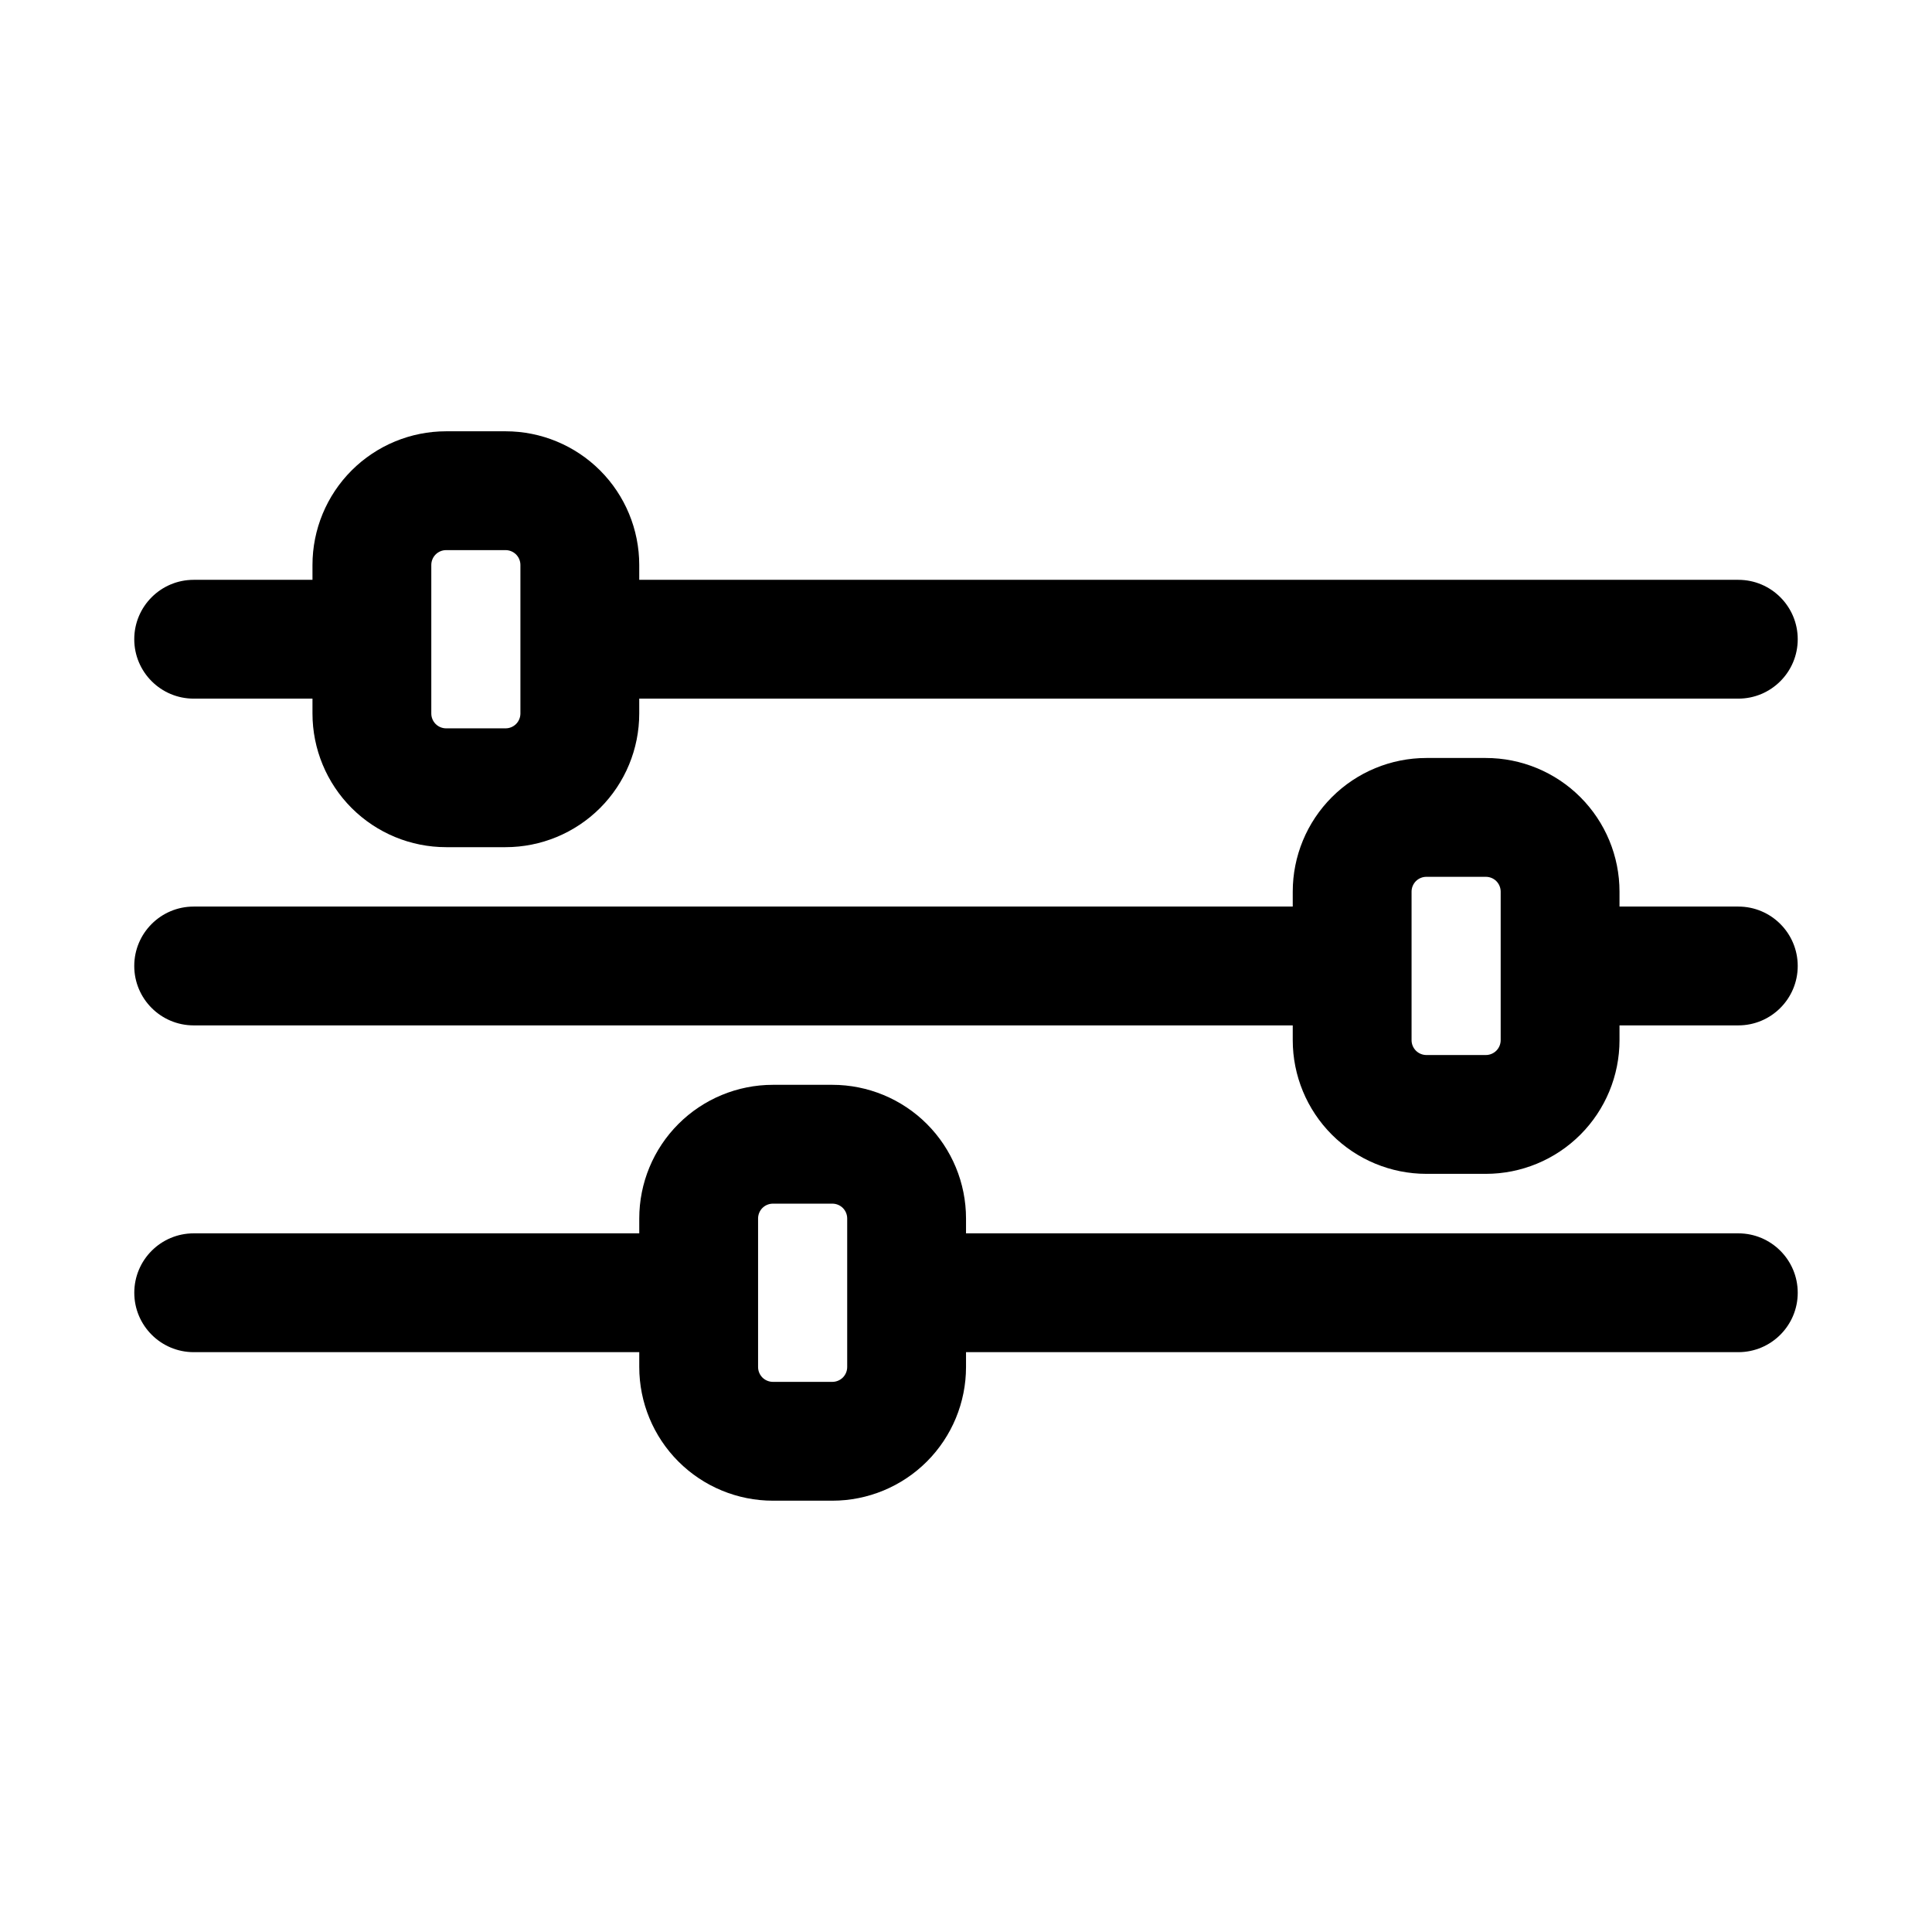
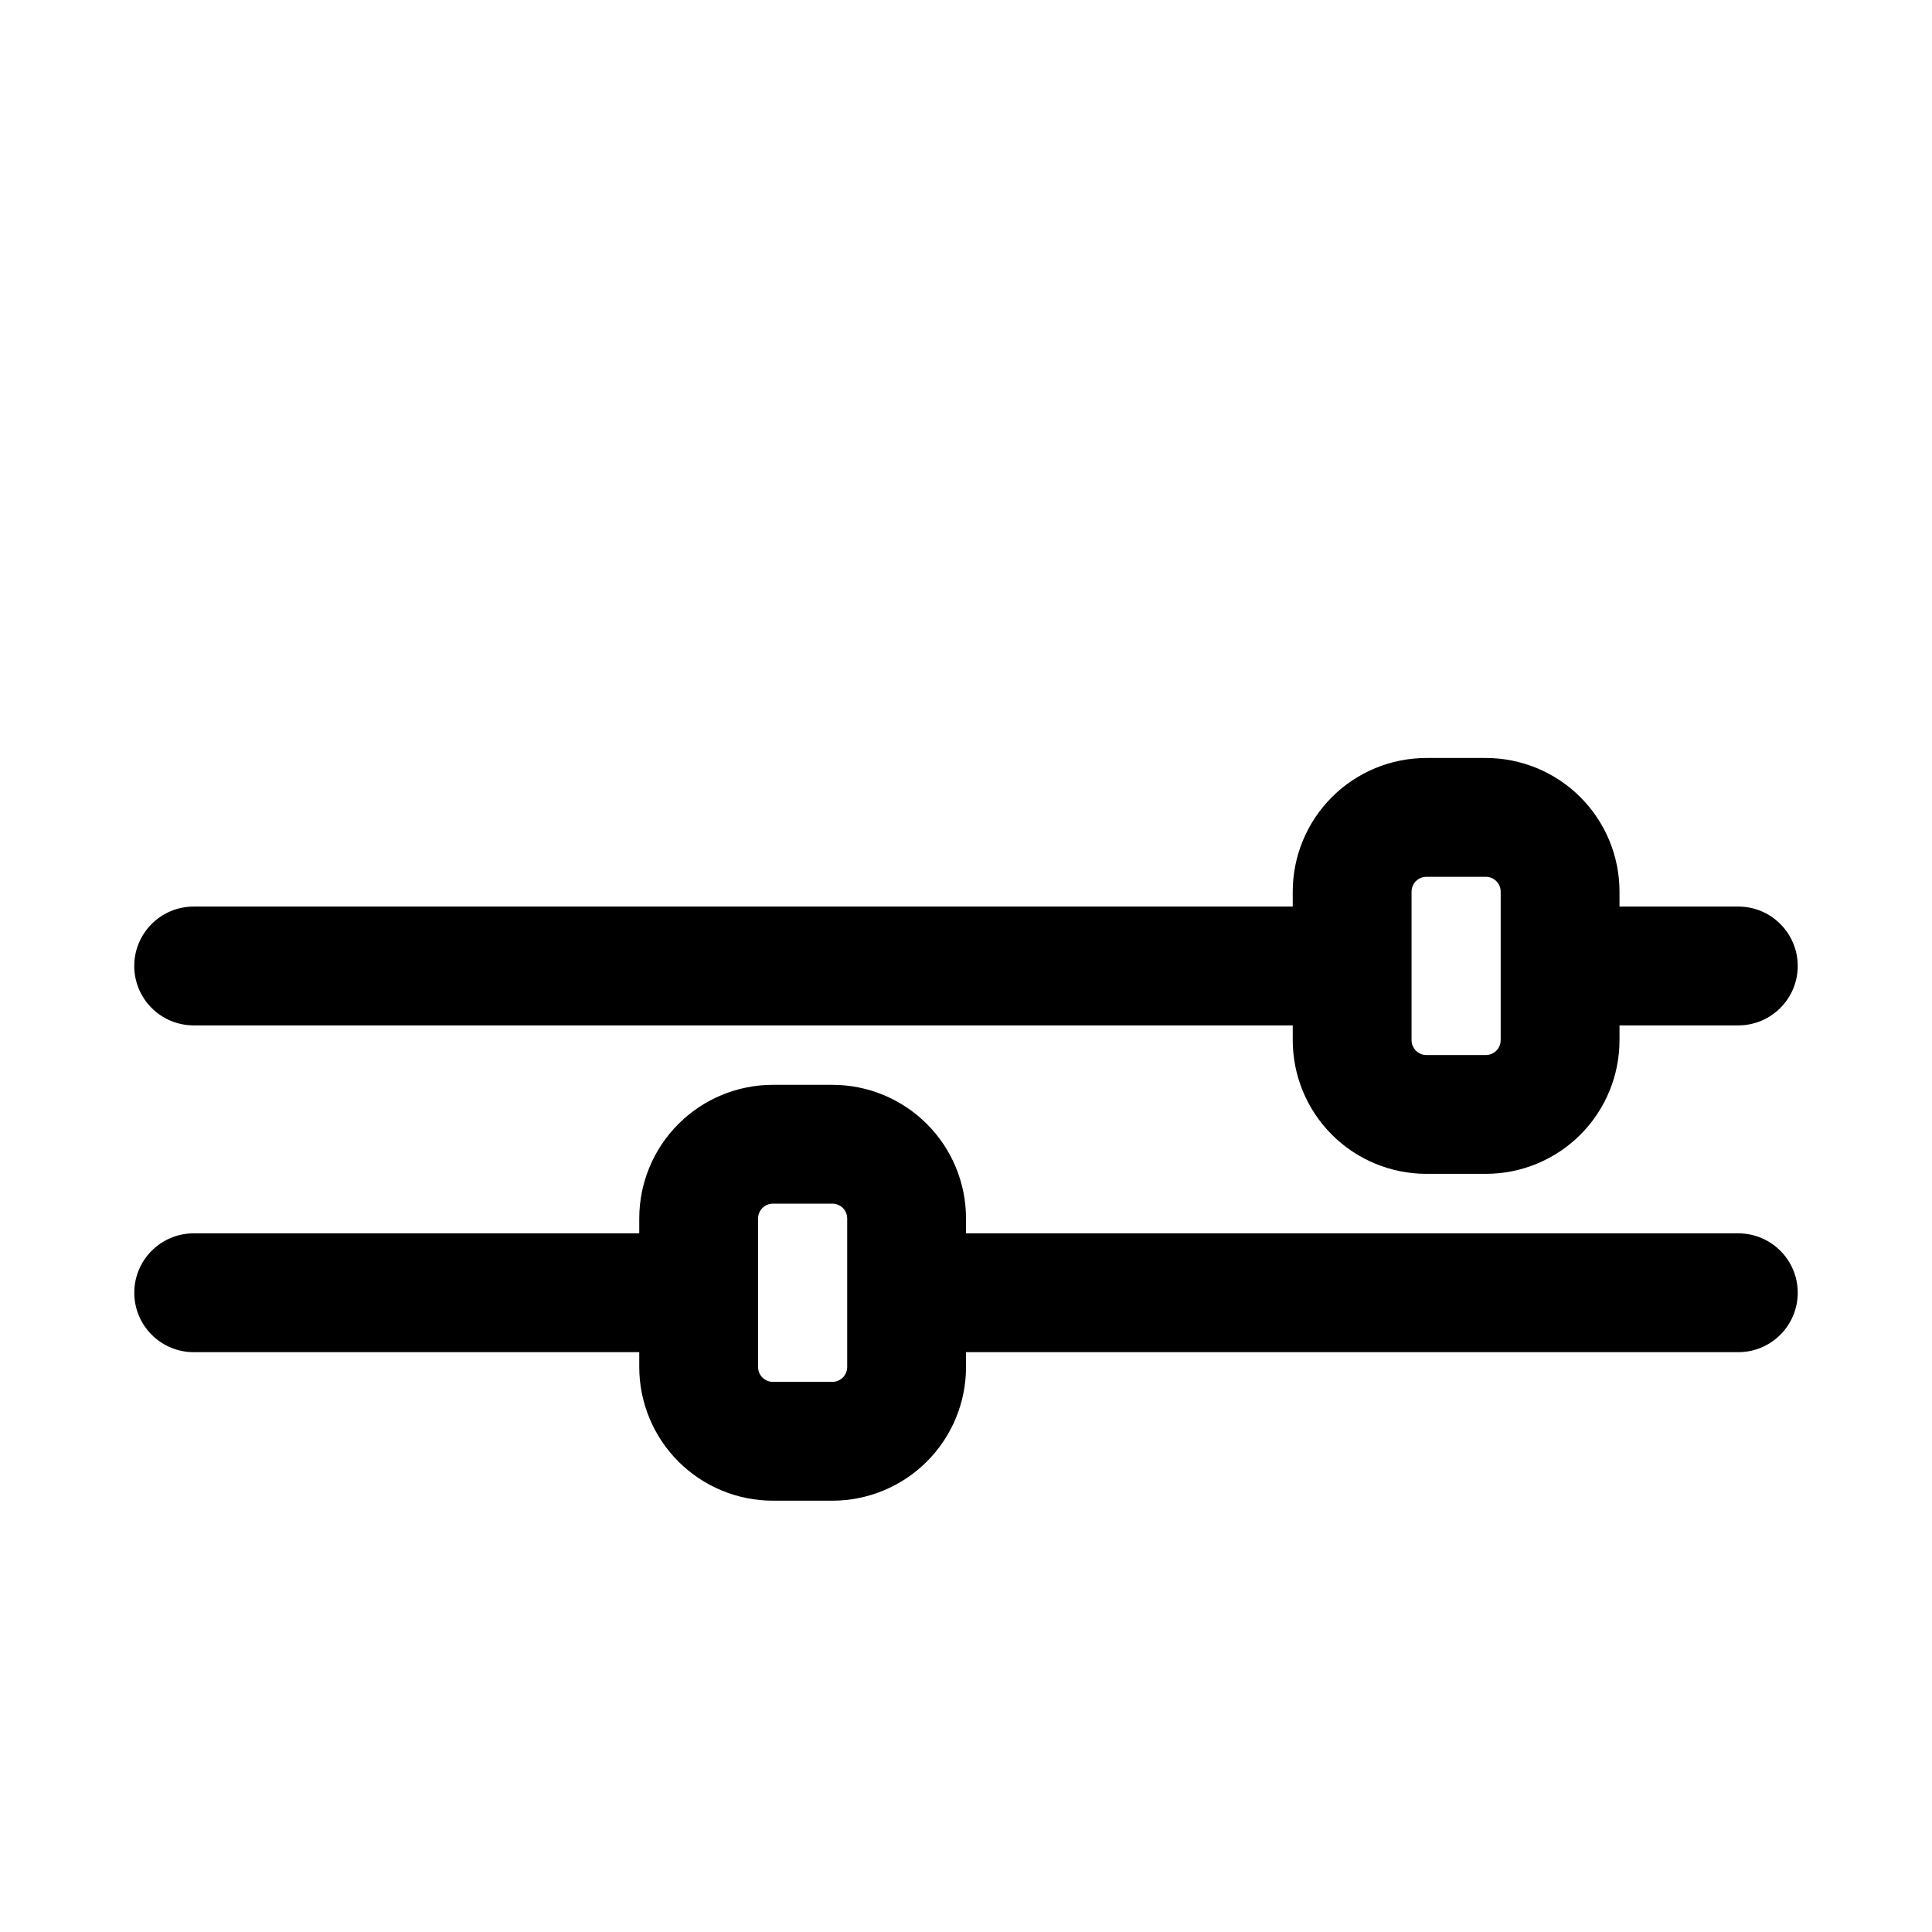
<svg xmlns="http://www.w3.org/2000/svg" fill="#000000" width="800px" height="800px" version="1.1" viewBox="144 144 512 512">
  <g fill-rule="evenodd">
-     <path d="m226.81 297.66h-31.488c-8.688 0-15.742 7.051-15.742 15.742s7.055 15.742 15.742 15.742h31.488v3.938c0 9.391 3.734 18.406 10.375 25.051 6.644 6.641 15.66 10.375 25.051 10.375h15.742c9.395 0 18.406-3.734 25.051-10.375 6.644-6.644 10.375-15.66 10.375-25.051v-3.938h291.27c8.691 0 15.742-7.051 15.742-15.742s-7.051-15.742-15.742-15.742h-291.27v-3.938c0-9.391-3.731-18.406-10.375-25.051-6.644-6.641-15.656-10.375-25.051-10.375h-15.742c-9.391 0-18.406 3.734-25.051 10.375-6.641 6.644-10.375 15.66-10.375 25.051zm51.168 39.359h-15.742c-1.047 0-2.047-0.418-2.785-1.152-0.734-0.738-1.152-1.738-1.152-2.785v-39.359c0-1.047 0.418-2.047 1.152-2.785 0.738-0.734 1.738-1.152 2.785-1.152h15.742c1.047 0 2.047 0.418 2.789 1.152 0.73 0.738 1.148 1.738 1.148 2.785v39.359c0 1.047-0.418 2.047-1.148 2.785-0.742 0.734-1.742 1.152-2.789 1.152z" />
    <path d="m486.59 384.25h-291.27c-8.688 0-15.742 7.055-15.742 15.746 0 8.688 7.055 15.742 15.742 15.742h291.27v3.922c0 9.391 3.731 18.402 10.375 25.047 6.644 6.644 15.66 10.375 25.051 10.375h15.742c9.391 0 18.406-3.731 25.051-10.375 6.644-6.644 10.375-15.656 10.375-25.047v-3.922h31.488c8.691 0 15.742-7.055 15.742-15.742 0-8.691-7.051-15.746-15.742-15.746h-31.488v-3.953c0-9.398-3.731-18.402-10.375-25.047-6.644-6.644-15.66-10.375-25.051-10.375h-15.742c-9.391 0-18.406 3.731-25.051 10.375-6.644 6.644-10.375 15.648-10.375 25.047zm51.168 39.344h-15.742c-1.047 0-2.047-0.418-2.789-1.156-0.73-0.738-1.148-1.738-1.148-2.777v-39.363c0-1.047 0.418-2.043 1.148-2.785 0.742-0.738 1.742-1.148 2.789-1.148h15.742c1.047 0 2.047 0.41 2.789 1.148 0.73 0.742 1.148 1.738 1.148 2.785v39.363c0 1.039-0.418 2.039-1.148 2.777-0.742 0.738-1.742 1.156-2.789 1.156z" />
    <path d="m313.41 470.85h-118.08c-8.688 0-15.742 7.051-15.742 15.742s7.055 15.746 15.742 15.746h118.08v3.934c0 9.395 3.731 18.406 10.375 25.051 6.644 6.644 15.656 10.375 25.051 10.375h15.742c9.391 0 18.406-3.731 25.051-10.375 6.641-6.644 10.375-15.656 10.375-25.051v-3.934h204.67c8.691 0 15.742-7.055 15.742-15.746s-7.051-15.742-15.742-15.742h-204.67v-3.938c0-9.391-3.734-18.402-10.375-25.047-6.644-6.644-15.66-10.375-25.051-10.375h-15.742c-9.395 0-18.406 3.731-25.051 10.375s-10.375 15.656-10.375 25.047zm51.168 39.359h-15.742c-1.047 0-2.047-0.418-2.789-1.148-0.73-0.742-1.148-1.742-1.148-2.789v-39.359c0-1.047 0.418-2.047 1.148-2.785 0.742-0.734 1.742-1.148 2.789-1.148h15.742c1.047 0 2.047 0.414 2.785 1.148 0.734 0.738 1.152 1.738 1.152 2.785v39.359c0 1.047-0.418 2.047-1.152 2.789-0.738 0.73-1.738 1.148-2.785 1.148z" />
  </g>
</svg>